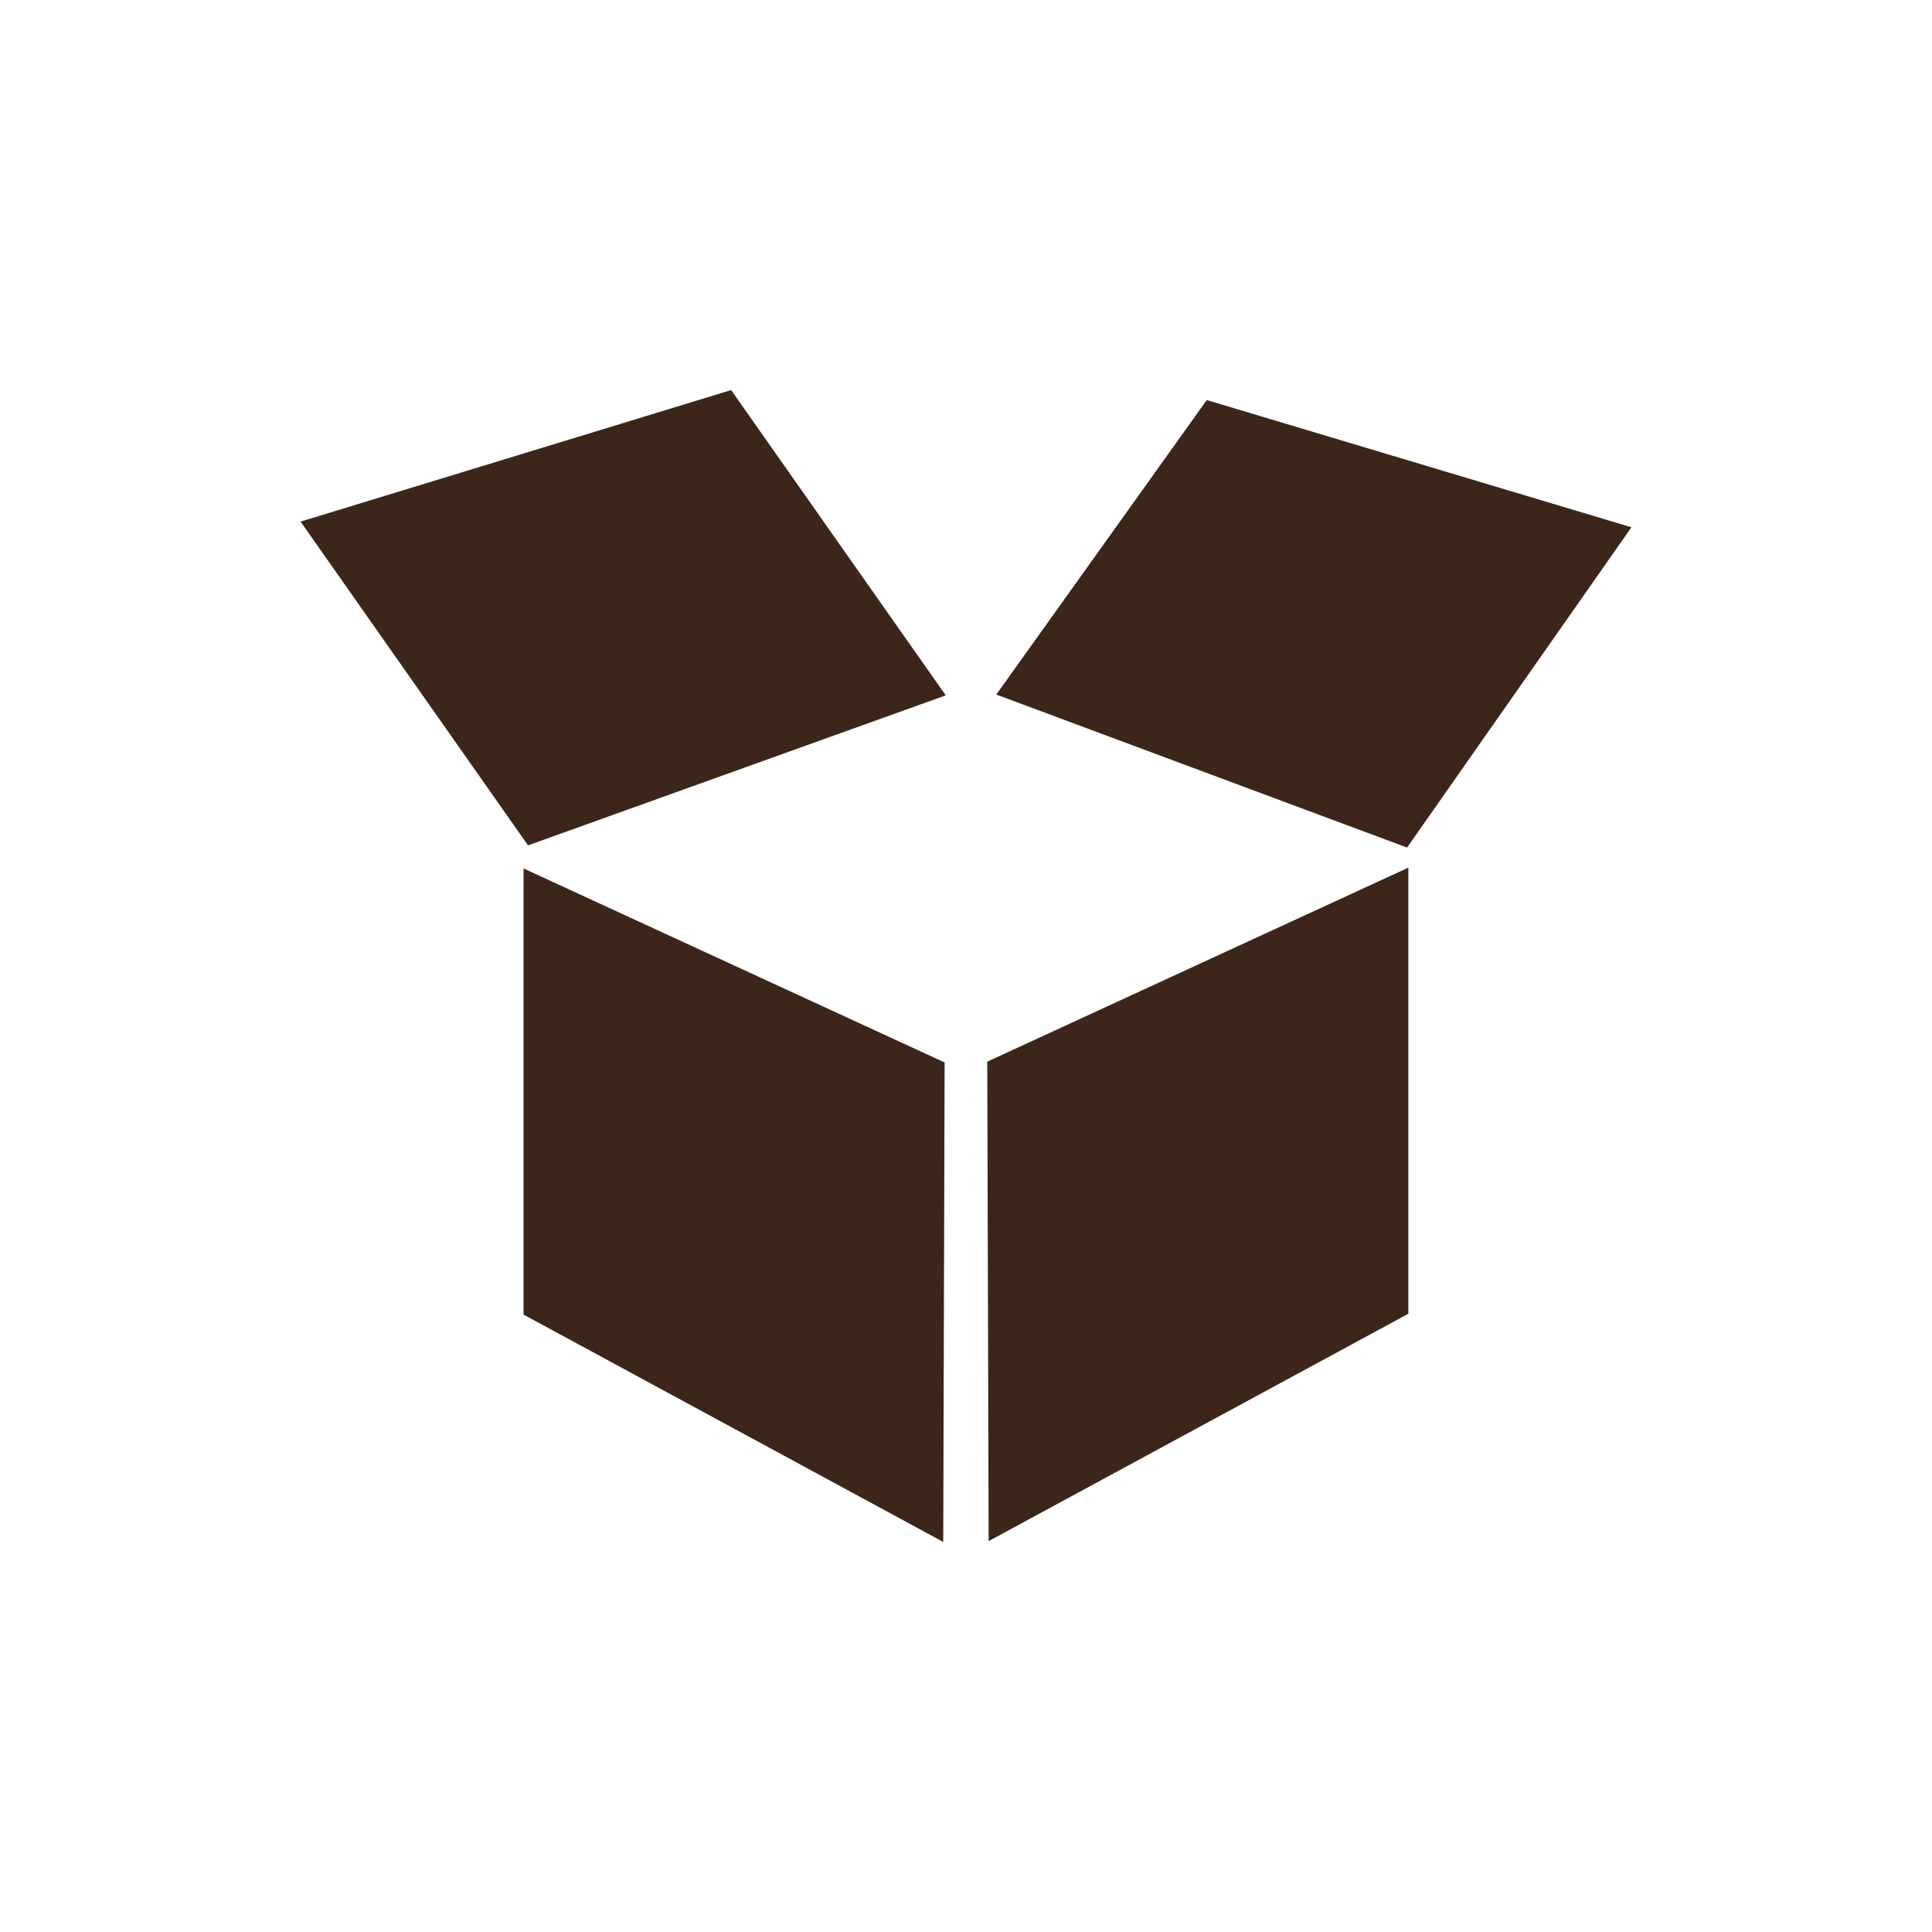
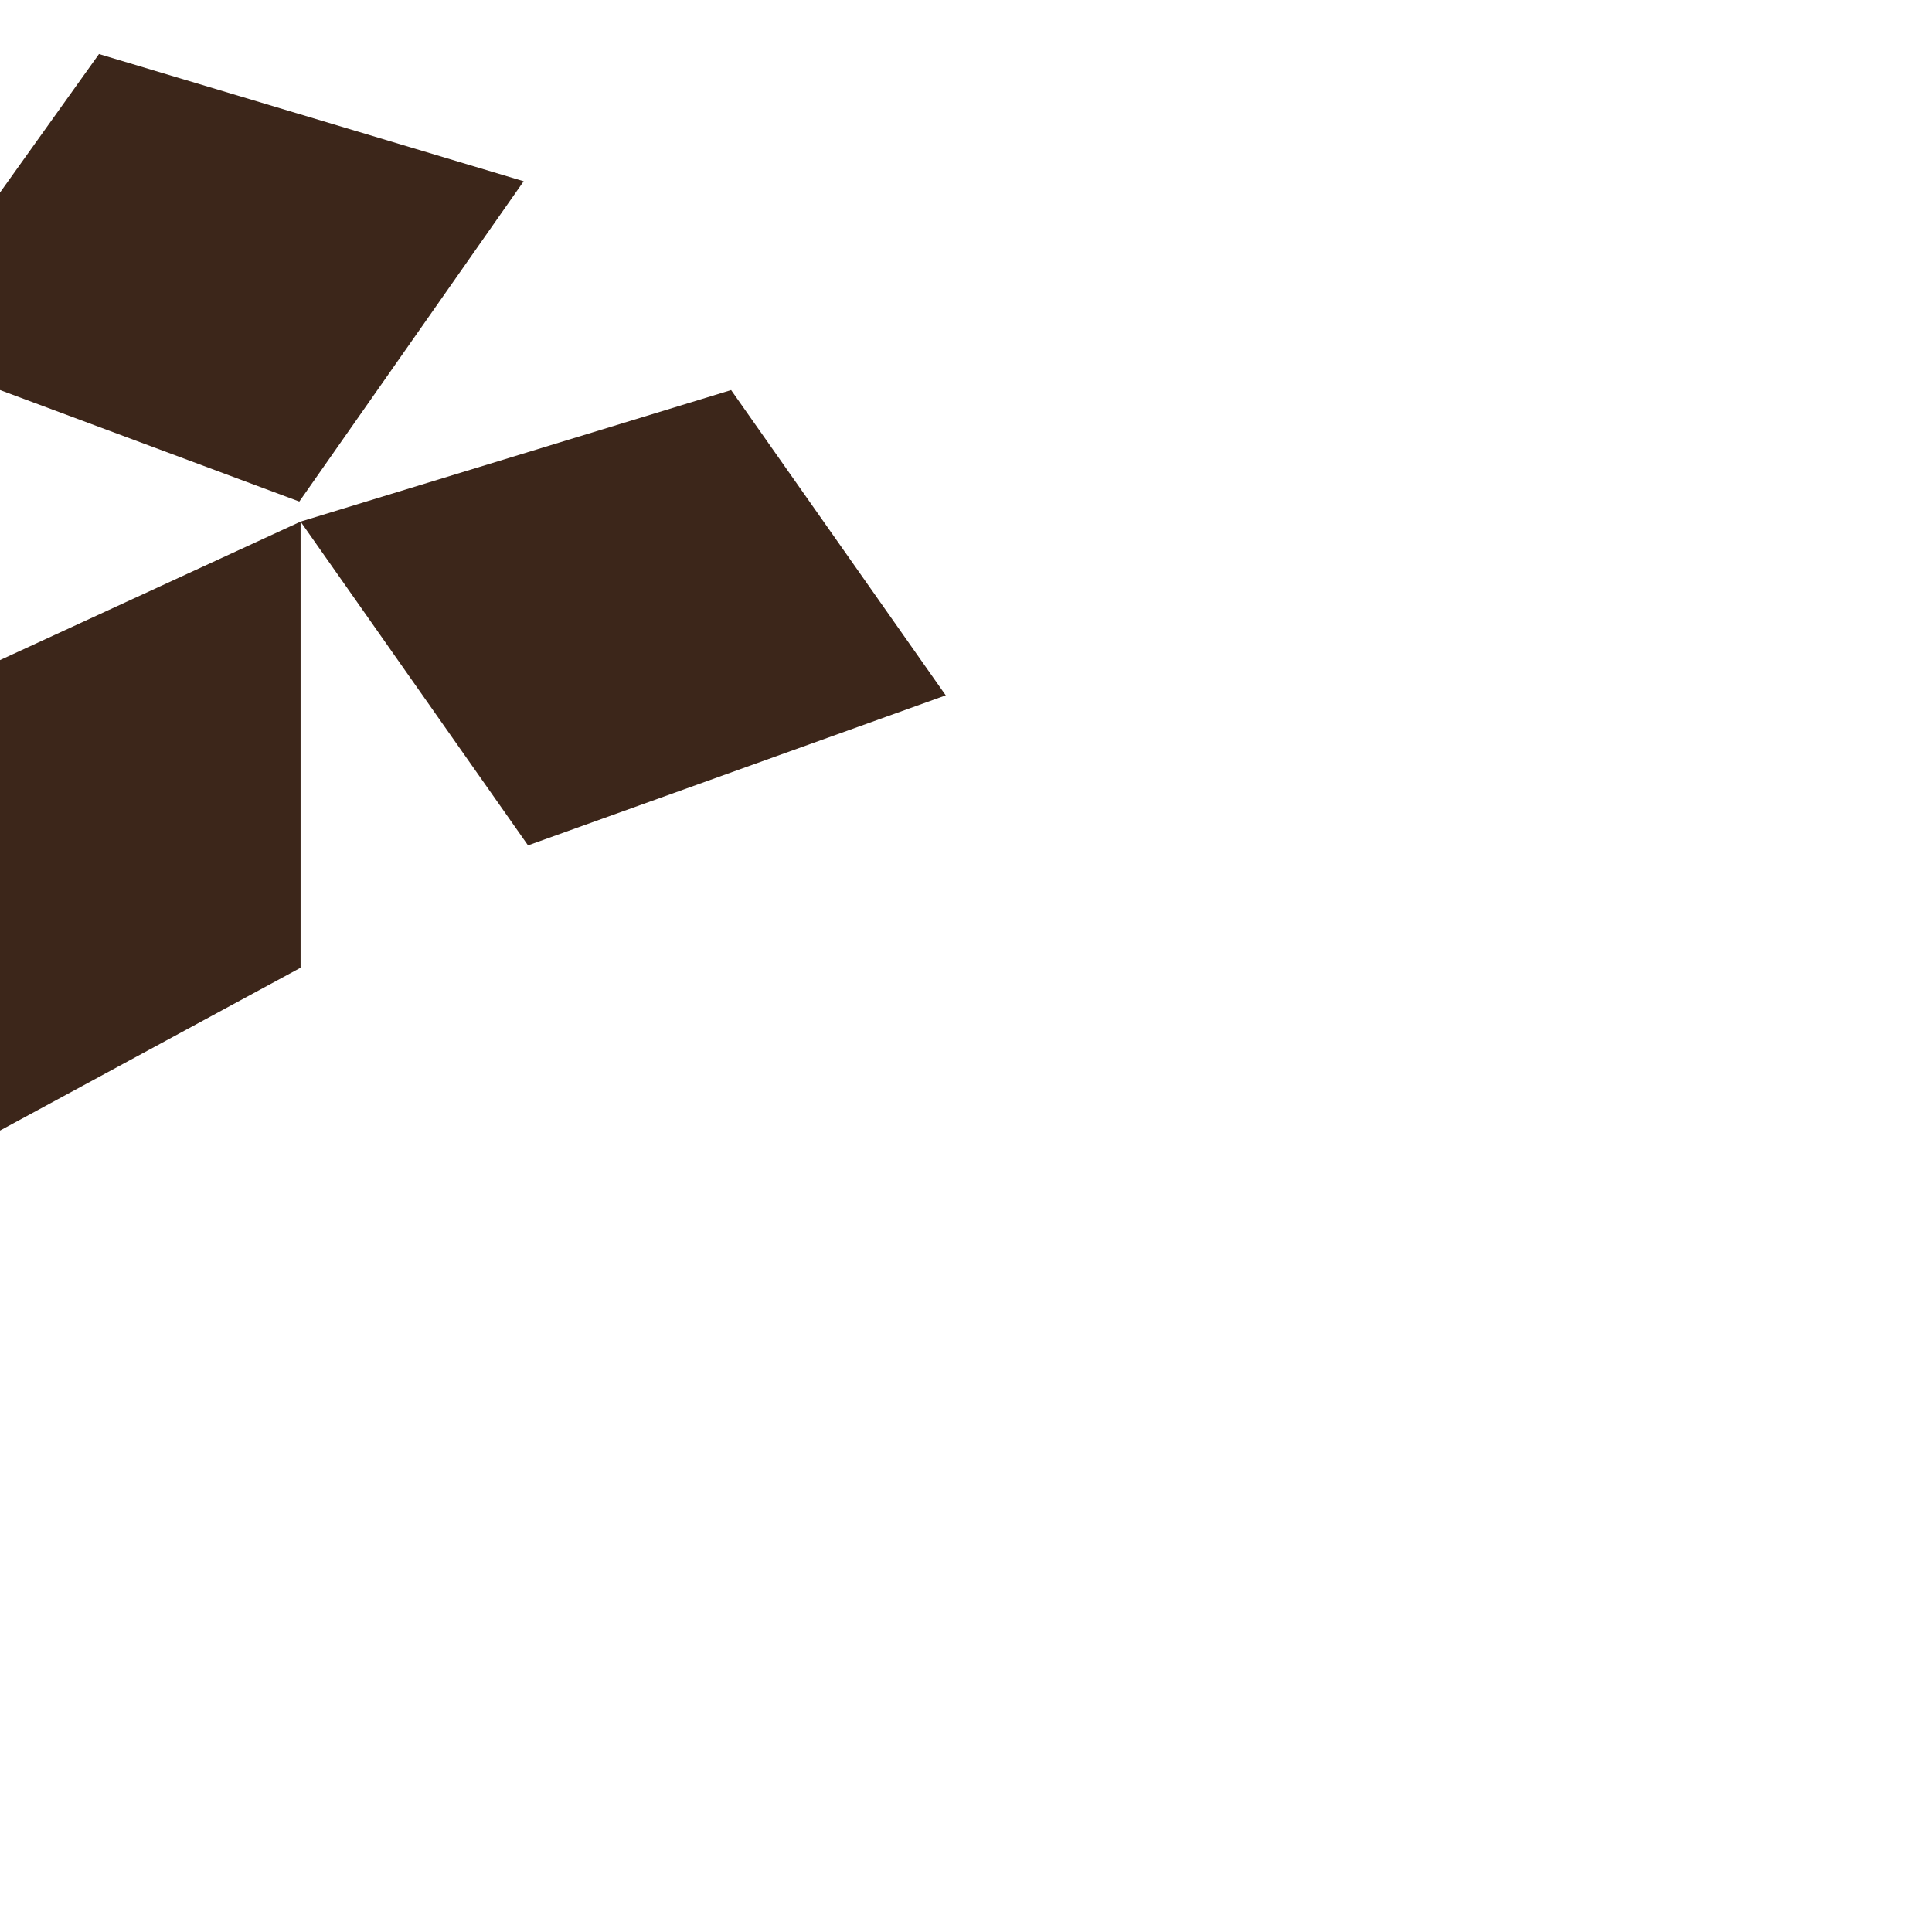
<svg xmlns="http://www.w3.org/2000/svg" xml:space="preserve" width="30mm" height="30mm" style="shape-rendering:geometricPrecision; text-rendering:geometricPrecision; image-rendering:optimizeQuality; fill-rule:evenodd; clip-rule:evenodd" viewBox="0 0 3000 3000">
  <defs>
    <style type="text/css">  .fil0 {fill:#3C261A}  </style>
  </defs>
  <g id="Layer_x0020_1">
-     <path class="fil0" d="M466.73 809.95l668.56 -204.24 333.27 474.04 -648.64 232.94 -353.19 -502.74zm1720.13 537.31l-653.86 301.27 2.15 744.51 651.71 -353.05 0 -692.73zm-1373.93 1.27l653.88 301.27 -2.14 744.51 -651.74 -353.05 0 -692.73zm1720.37 -529.78l-659.47 -197.55 -326.78 457.31 637.86 237.59 348.39 -497.35z" />
+     <path class="fil0" d="M466.73 809.95l668.56 -204.24 333.27 474.04 -648.64 232.94 -353.19 -502.74zl-653.86 301.27 2.15 744.51 651.71 -353.05 0 -692.73zm-1373.93 1.27l653.88 301.27 -2.14 744.51 -651.74 -353.05 0 -692.73zm1720.37 -529.78l-659.47 -197.55 -326.78 457.31 637.86 237.59 348.39 -497.35z" />
  </g>
</svg>